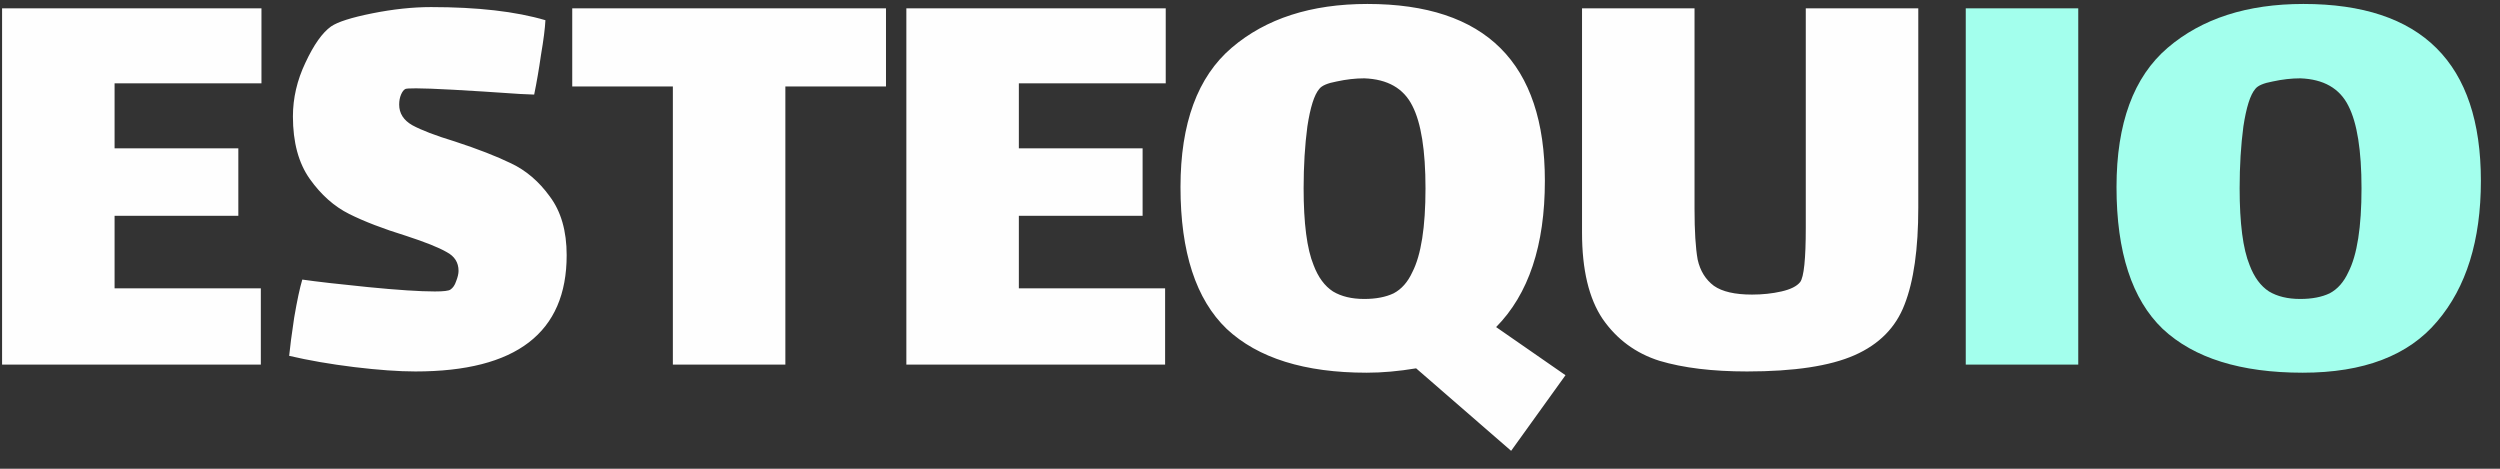
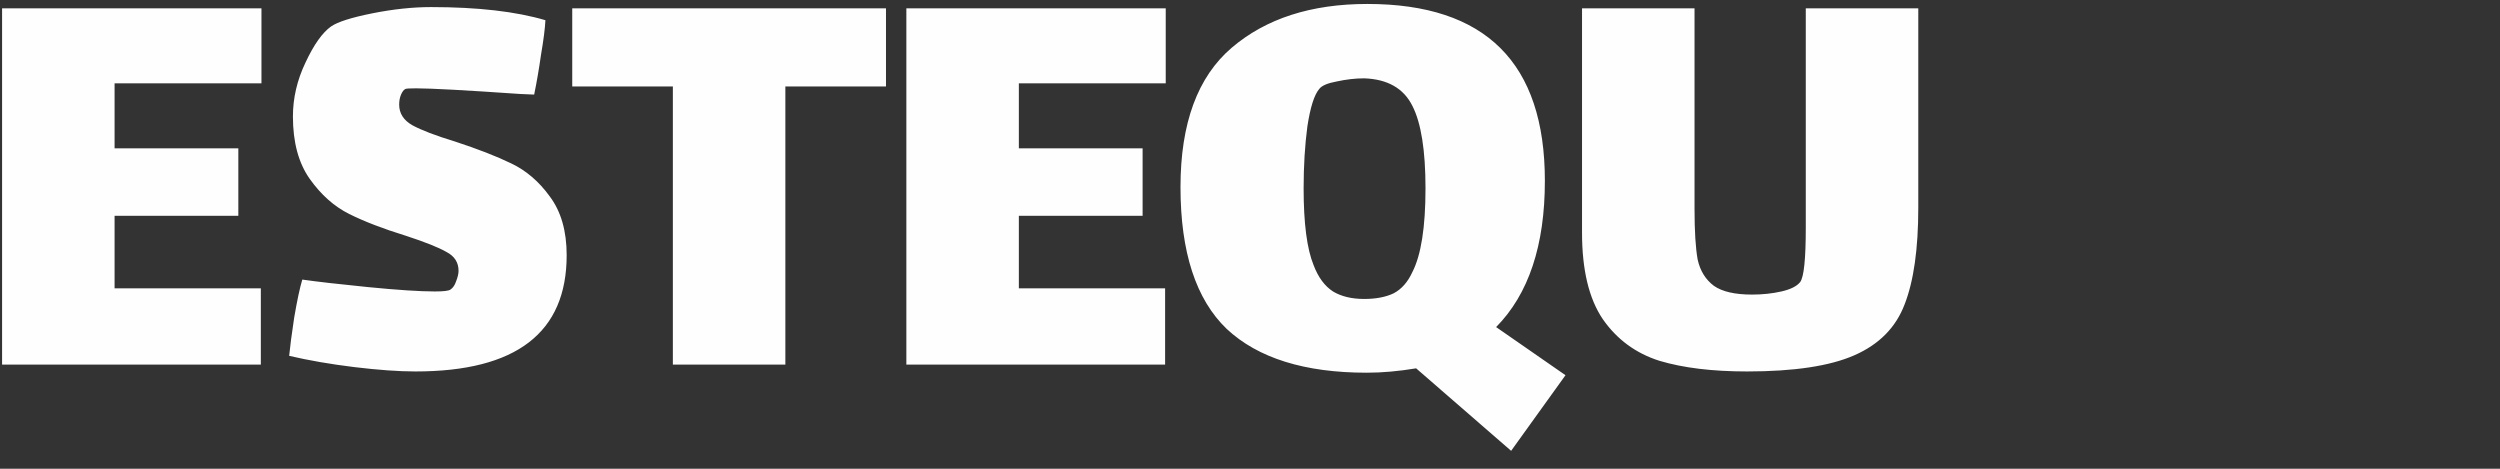
<svg xmlns="http://www.w3.org/2000/svg" width="96" height="18" viewBox="0 0 96 18" fill="none">
  <rect x="0" y="0" width="96" height="18" fill="#333333" stroke="none" />
-   <path d="M0.08 0.32H10.04V3.2H4.4V5.696H9.152V8.288H4.4V11.072H10.016V14H0.08V0.32ZM15.328 4.016C15.328 4.352 15.496 4.616 15.832 4.808C16.184 5 16.728 5.208 17.464 5.432C18.344 5.72 19.064 6 19.624 6.272C20.2 6.544 20.696 6.968 21.112 7.544C21.544 8.12 21.76 8.872 21.76 9.8C21.76 12.776 19.824 14.264 15.952 14.264C15.312 14.264 14.528 14.208 13.6 14.096C12.688 13.984 11.856 13.84 11.104 13.664C11.136 13.328 11.2 12.84 11.296 12.2C11.408 11.544 11.512 11.056 11.608 10.736C12.168 10.816 13.008 10.912 14.128 11.024C15.264 11.136 16.12 11.192 16.696 11.192C17.032 11.192 17.232 11.168 17.296 11.12C17.392 11.056 17.464 10.952 17.512 10.808C17.576 10.648 17.608 10.512 17.608 10.4C17.608 10.08 17.456 9.84 17.152 9.68C16.848 9.504 16.328 9.296 15.592 9.056C14.712 8.784 13.984 8.504 13.408 8.216C12.832 7.928 12.328 7.48 11.896 6.872C11.464 6.264 11.248 5.464 11.248 4.472C11.248 3.768 11.408 3.08 11.728 2.408C12.048 1.72 12.376 1.256 12.712 1.016C12.968 0.84 13.496 0.672 14.296 0.512C15.096 0.352 15.848 0.272 16.552 0.272C18.344 0.272 19.808 0.44 20.944 0.776C20.928 1.096 20.872 1.536 20.776 2.096C20.696 2.656 20.608 3.168 20.512 3.632L19.96 3.608C17.88 3.464 16.552 3.392 15.976 3.392C15.736 3.392 15.6 3.4 15.568 3.416C15.504 3.448 15.448 3.52 15.4 3.632C15.352 3.744 15.328 3.872 15.328 4.016ZM30.158 14H25.838V3.32H21.974V0.32H34.022V3.32H30.158V14ZM34.804 0.32H44.764V3.2H39.124V5.696H43.876V8.288H39.124V11.072H44.74V14H34.804V0.32ZM58.027 17.312L54.379 14.144C53.707 14.256 53.075 14.312 52.483 14.312C50.099 14.312 48.307 13.752 47.107 12.632C45.923 11.496 45.331 9.68 45.331 7.184C45.331 4.736 45.987 2.952 47.299 1.832C48.611 0.712 50.347 0.152 52.507 0.152C57.051 0.152 59.323 2.416 59.323 6.944C59.323 9.424 58.699 11.296 57.451 12.56L60.115 14.408L58.027 17.312ZM52.387 11.48C52.835 11.48 53.211 11.408 53.515 11.264C53.819 11.104 54.059 10.832 54.235 10.448C54.571 9.792 54.739 8.72 54.739 7.232C54.739 5.776 54.571 4.72 54.235 4.064C53.899 3.392 53.283 3.04 52.387 3.008C52.051 3.008 51.699 3.048 51.331 3.128C50.979 3.192 50.755 3.288 50.659 3.416C50.467 3.64 50.315 4.12 50.203 4.856C50.107 5.576 50.059 6.368 50.059 7.232C50.059 8.576 50.187 9.56 50.443 10.184C50.619 10.648 50.867 10.984 51.187 11.192C51.507 11.384 51.907 11.48 52.387 11.48ZM73.662 0.32V7.976C73.662 9.56 73.486 10.8 73.134 11.696C72.798 12.576 72.158 13.224 71.214 13.64C70.27 14.056 68.894 14.264 67.086 14.264C65.758 14.264 64.638 14.128 63.726 13.856C62.814 13.568 62.086 13.032 61.542 12.248C61.014 11.464 60.75 10.36 60.75 8.936V0.32H65.07V8.024C65.07 8.872 65.11 9.52 65.19 9.968C65.286 10.4 65.494 10.736 65.814 10.976C66.134 11.2 66.622 11.312 67.278 11.312C67.678 11.312 68.054 11.272 68.406 11.192C68.758 11.112 68.998 10.992 69.126 10.832C69.27 10.64 69.342 9.944 69.342 8.744V0.32H73.662Z" fill="#FEFEFE" />
-   <path d="M75.485 0.32H79.805V14H75.485V0.32ZM88.426 14.312C86.042 14.312 84.25 13.752 83.05 12.632C81.866 11.496 81.274 9.68 81.274 7.184C81.274 4.736 81.93 2.952 83.242 1.832C84.554 0.712 86.29 0.152 88.45 0.152C92.994 0.152 95.266 2.416 95.266 6.944C95.266 9.232 94.706 11.032 93.586 12.344C92.482 13.656 90.762 14.312 88.426 14.312ZM88.33 11.48C88.778 11.48 89.154 11.408 89.458 11.264C89.762 11.104 90.002 10.832 90.178 10.448C90.514 9.792 90.682 8.72 90.682 7.232C90.682 5.776 90.514 4.72 90.178 4.064C89.842 3.392 89.226 3.04 88.33 3.008C87.994 3.008 87.642 3.048 87.274 3.128C86.922 3.192 86.698 3.288 86.602 3.416C86.41 3.64 86.258 4.12 86.146 4.856C86.05 5.576 86.002 6.368 86.002 7.232C86.002 8.576 86.13 9.56 86.386 10.184C86.562 10.648 86.81 10.984 87.13 11.192C87.45 11.384 87.85 11.48 88.33 11.48Z" fill="#A3FFED" />
+   <path d="M0.08 0.32H10.04V3.2H4.4V5.696H9.152V8.288H4.4V11.072H10.016V14H0.08V0.32ZM15.328 4.016C15.328 4.352 15.496 4.616 15.832 4.808C16.184 5 16.728 5.208 17.464 5.432C18.344 5.72 19.064 6 19.624 6.272C20.2 6.544 20.696 6.968 21.112 7.544C21.544 8.12 21.76 8.872 21.76 9.8C21.76 12.776 19.824 14.264 15.952 14.264C15.312 14.264 14.528 14.208 13.6 14.096C12.688 13.984 11.856 13.84 11.104 13.664C11.136 13.328 11.2 12.84 11.296 12.2C11.408 11.544 11.512 11.056 11.608 10.736C12.168 10.816 13.008 10.912 14.128 11.024C15.264 11.136 16.12 11.192 16.696 11.192C17.032 11.192 17.232 11.168 17.296 11.12C17.392 11.056 17.464 10.952 17.512 10.808C17.576 10.648 17.608 10.512 17.608 10.4C17.608 10.08 17.456 9.84 17.152 9.68C16.848 9.504 16.328 9.296 15.592 9.056C14.712 8.784 13.984 8.504 13.408 8.216C12.832 7.928 12.328 7.48 11.896 6.872C11.464 6.264 11.248 5.464 11.248 4.472C11.248 3.768 11.408 3.08 11.728 2.408C12.048 1.72 12.376 1.256 12.712 1.016C12.968 0.84 13.496 0.672 14.296 0.512C15.096 0.352 15.848 0.272 16.552 0.272C18.344 0.272 19.808 0.44 20.944 0.776C20.928 1.096 20.872 1.536 20.776 2.096C20.696 2.656 20.608 3.168 20.512 3.632L19.96 3.608C17.88 3.464 16.552 3.392 15.976 3.392C15.736 3.392 15.6 3.4 15.568 3.416C15.504 3.448 15.448 3.52 15.4 3.632C15.352 3.744 15.328 3.872 15.328 4.016ZM30.158 14H25.838V3.32H21.974V0.32H34.022V3.32H30.158ZM34.804 0.32H44.764V3.2H39.124V5.696H43.876V8.288H39.124V11.072H44.74V14H34.804V0.32ZM58.027 17.312L54.379 14.144C53.707 14.256 53.075 14.312 52.483 14.312C50.099 14.312 48.307 13.752 47.107 12.632C45.923 11.496 45.331 9.68 45.331 7.184C45.331 4.736 45.987 2.952 47.299 1.832C48.611 0.712 50.347 0.152 52.507 0.152C57.051 0.152 59.323 2.416 59.323 6.944C59.323 9.424 58.699 11.296 57.451 12.56L60.115 14.408L58.027 17.312ZM52.387 11.48C52.835 11.48 53.211 11.408 53.515 11.264C53.819 11.104 54.059 10.832 54.235 10.448C54.571 9.792 54.739 8.72 54.739 7.232C54.739 5.776 54.571 4.72 54.235 4.064C53.899 3.392 53.283 3.04 52.387 3.008C52.051 3.008 51.699 3.048 51.331 3.128C50.979 3.192 50.755 3.288 50.659 3.416C50.467 3.64 50.315 4.12 50.203 4.856C50.107 5.576 50.059 6.368 50.059 7.232C50.059 8.576 50.187 9.56 50.443 10.184C50.619 10.648 50.867 10.984 51.187 11.192C51.507 11.384 51.907 11.48 52.387 11.48ZM73.662 0.32V7.976C73.662 9.56 73.486 10.8 73.134 11.696C72.798 12.576 72.158 13.224 71.214 13.64C70.27 14.056 68.894 14.264 67.086 14.264C65.758 14.264 64.638 14.128 63.726 13.856C62.814 13.568 62.086 13.032 61.542 12.248C61.014 11.464 60.75 10.36 60.75 8.936V0.32H65.07V8.024C65.07 8.872 65.11 9.52 65.19 9.968C65.286 10.4 65.494 10.736 65.814 10.976C66.134 11.2 66.622 11.312 67.278 11.312C67.678 11.312 68.054 11.272 68.406 11.192C68.758 11.112 68.998 10.992 69.126 10.832C69.27 10.64 69.342 9.944 69.342 8.744V0.32H73.662Z" fill="#FEFEFE" />
</svg>